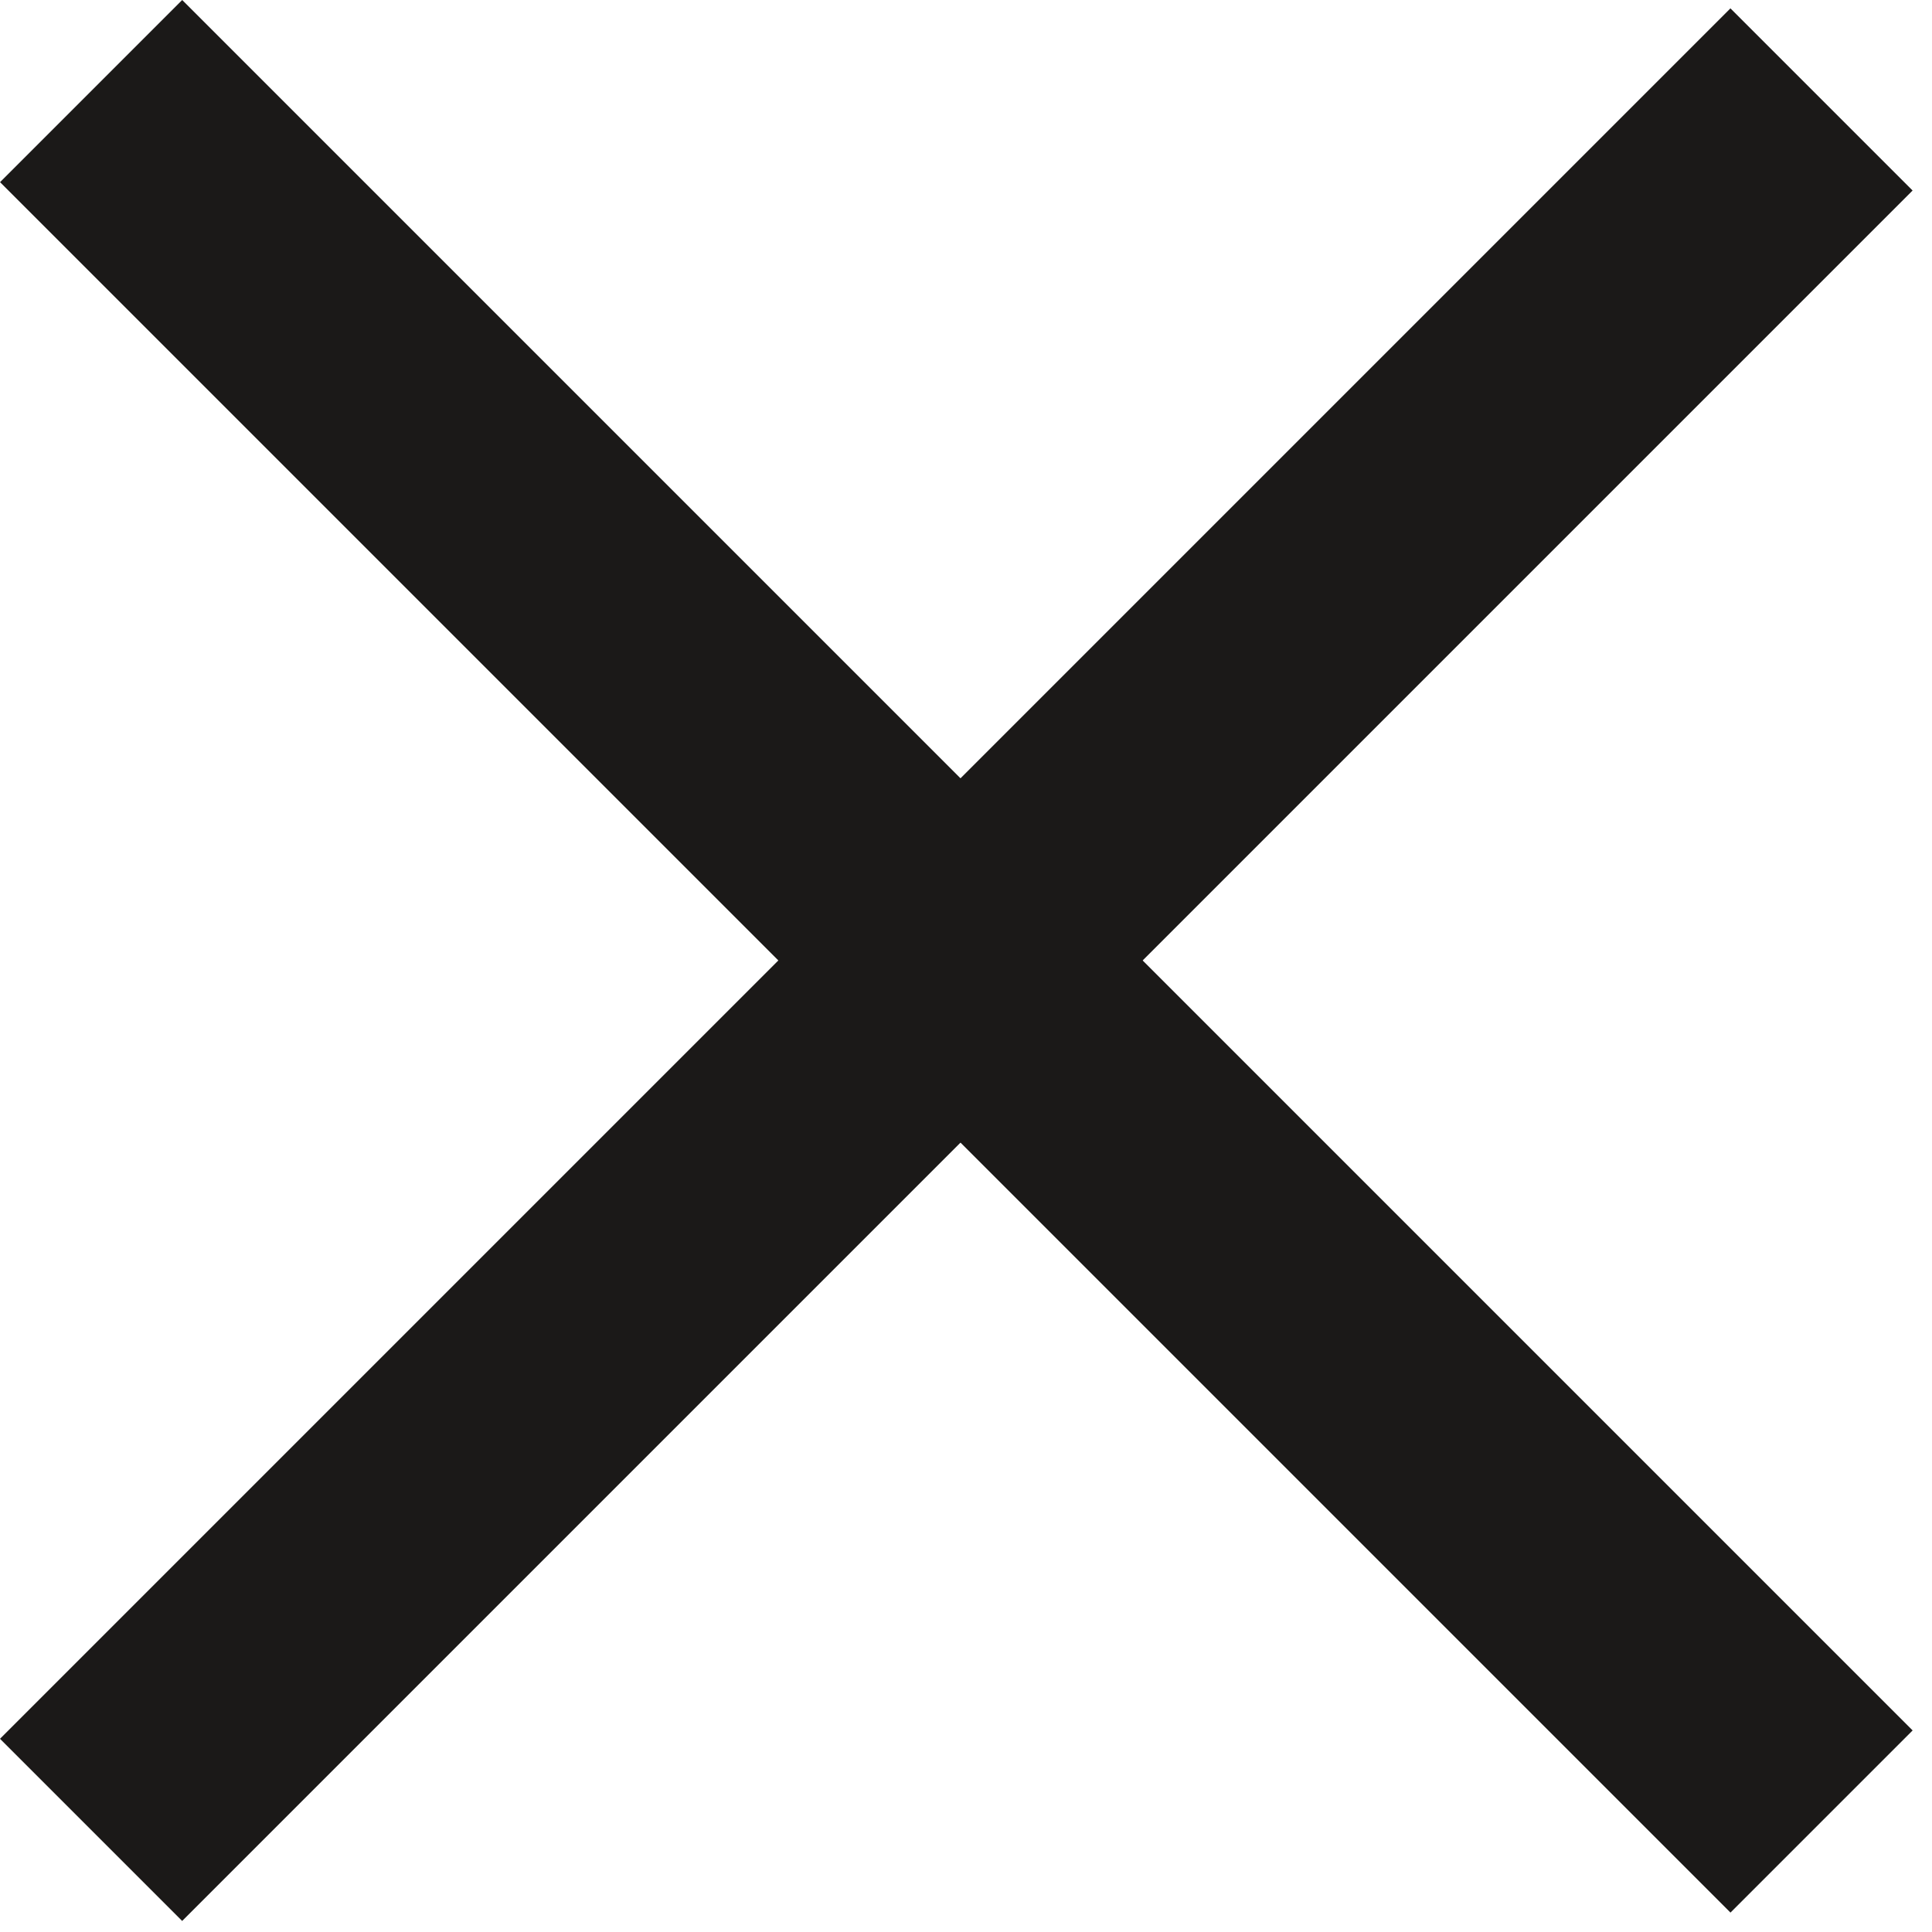
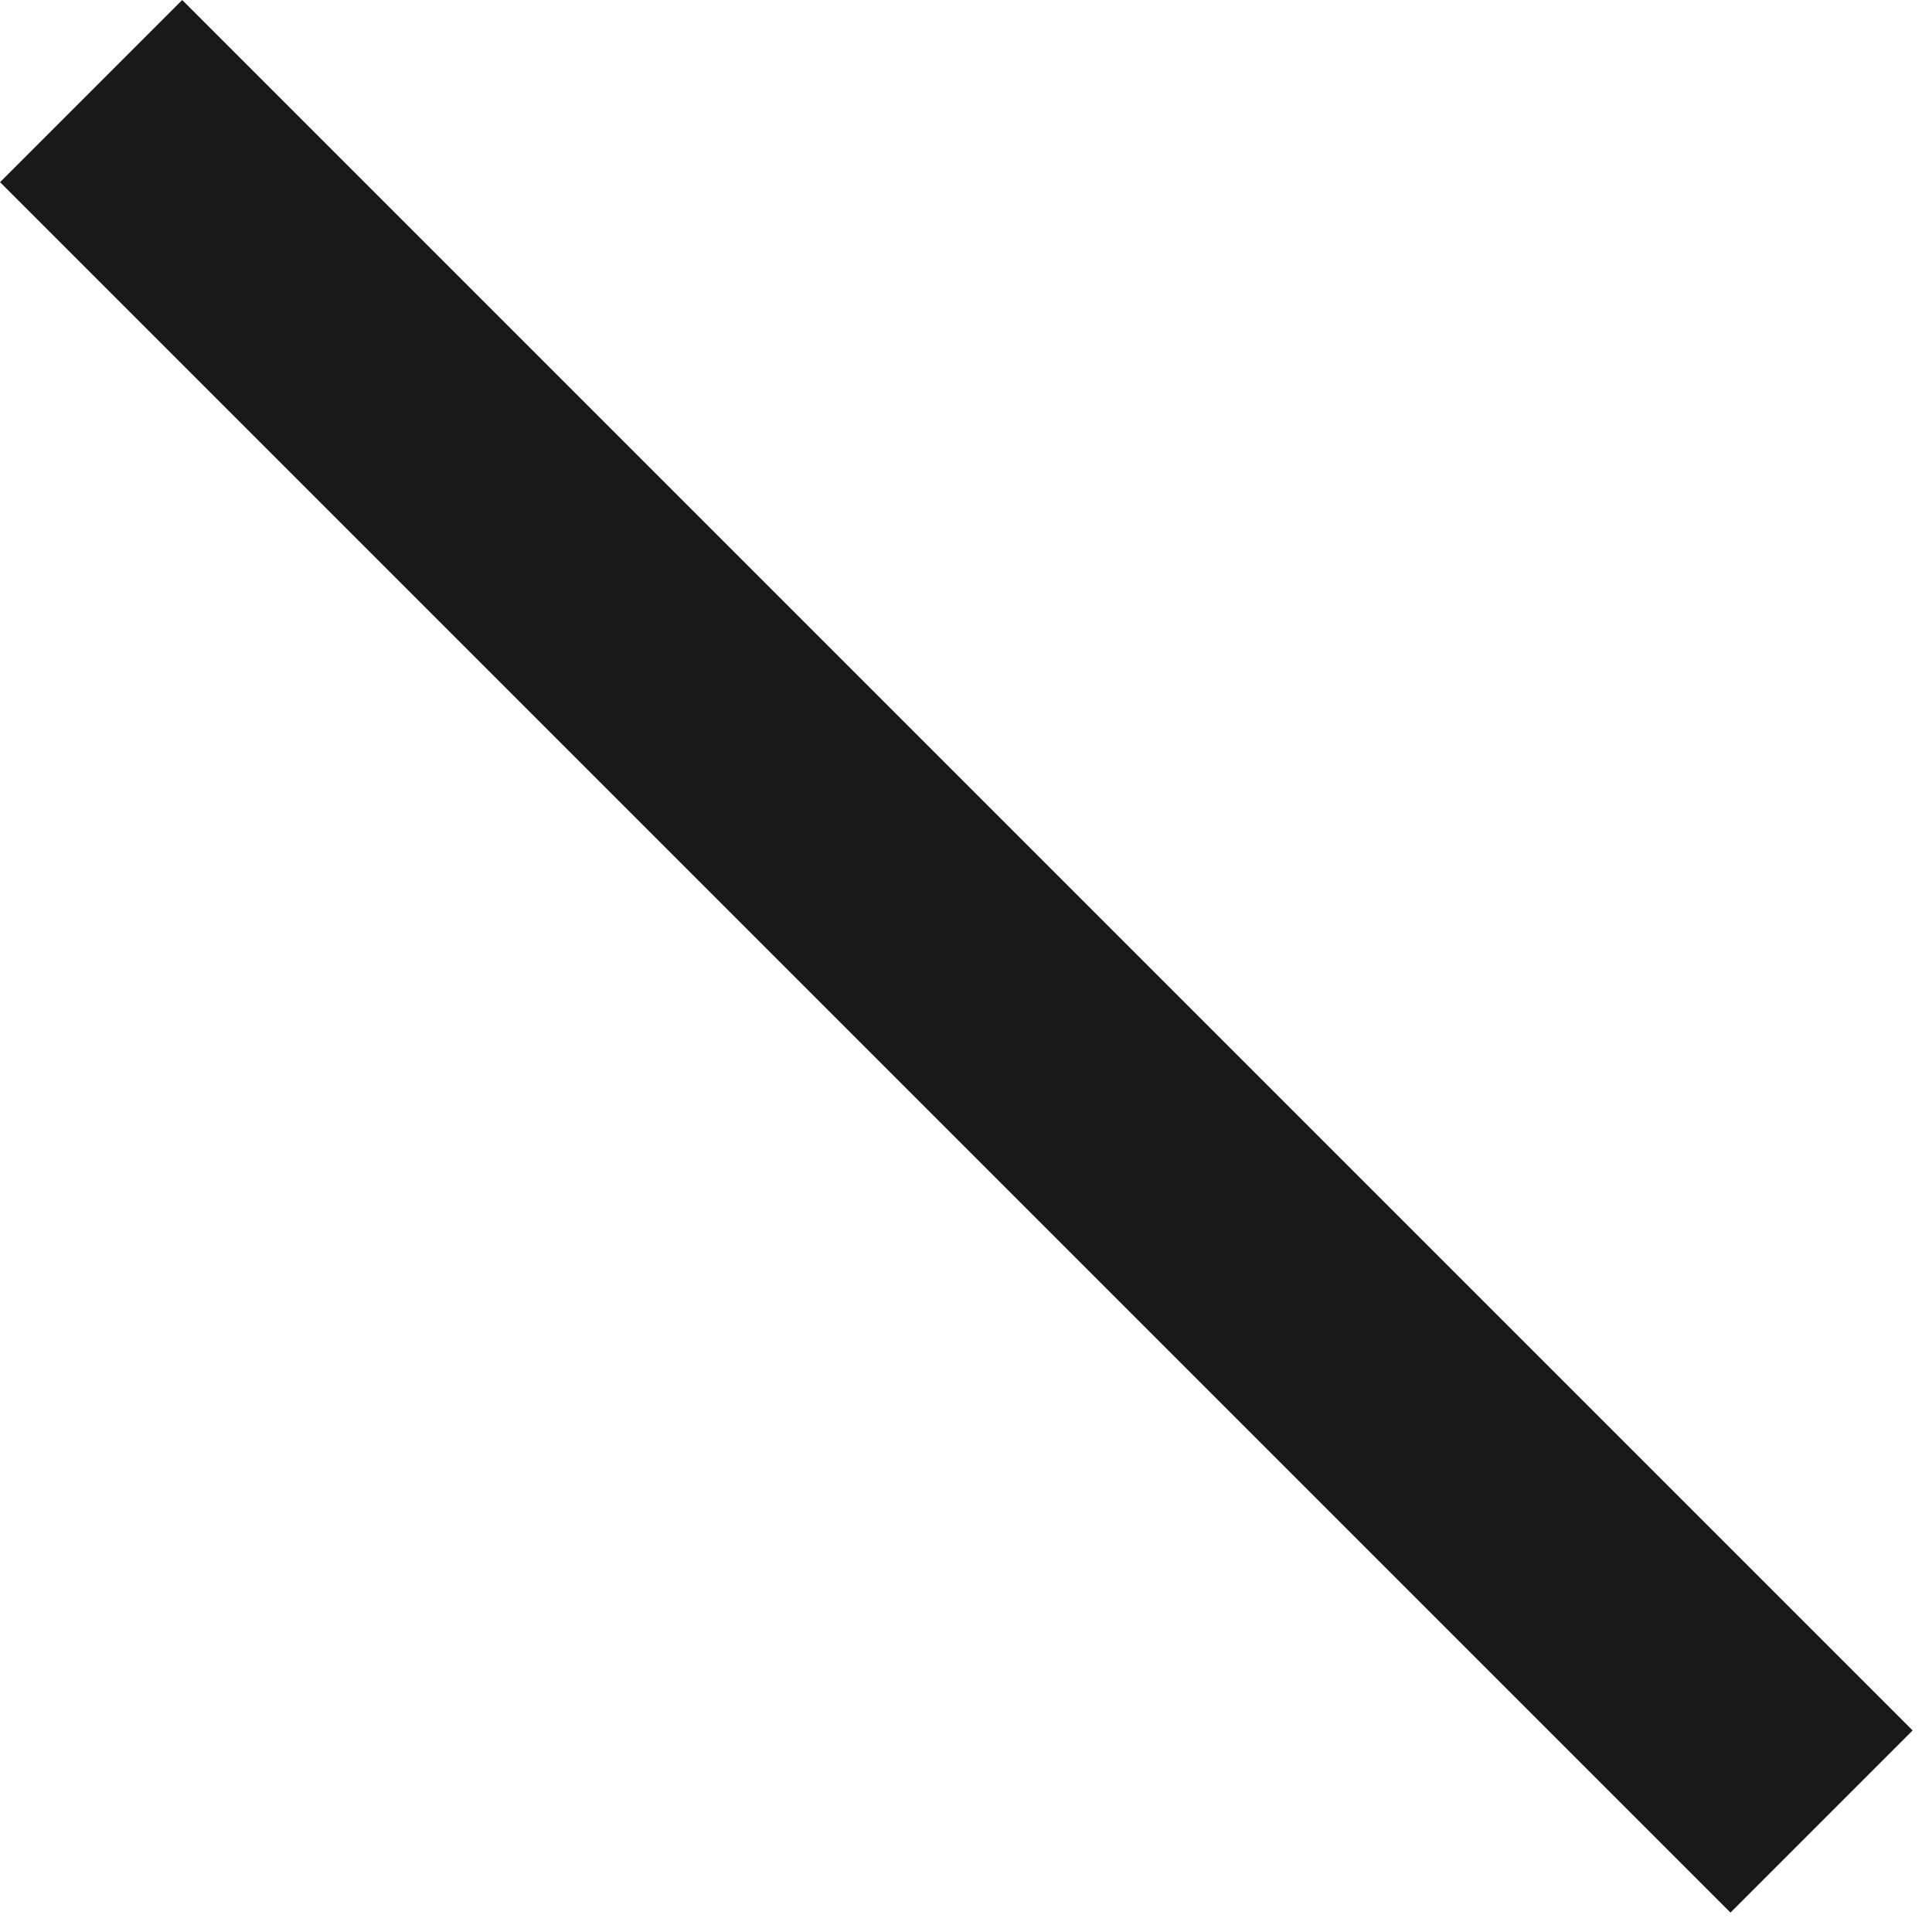
<svg xmlns="http://www.w3.org/2000/svg" width="30" height="30" fill="none">
-   <rect y="27" width="38" height="4" transform="rotate(-45 0 27)" fill="#1B1918" />
  <rect x="2.829" width="38" height="4" transform="rotate(45 2.829 0)" fill="#1B1918" />
</svg>